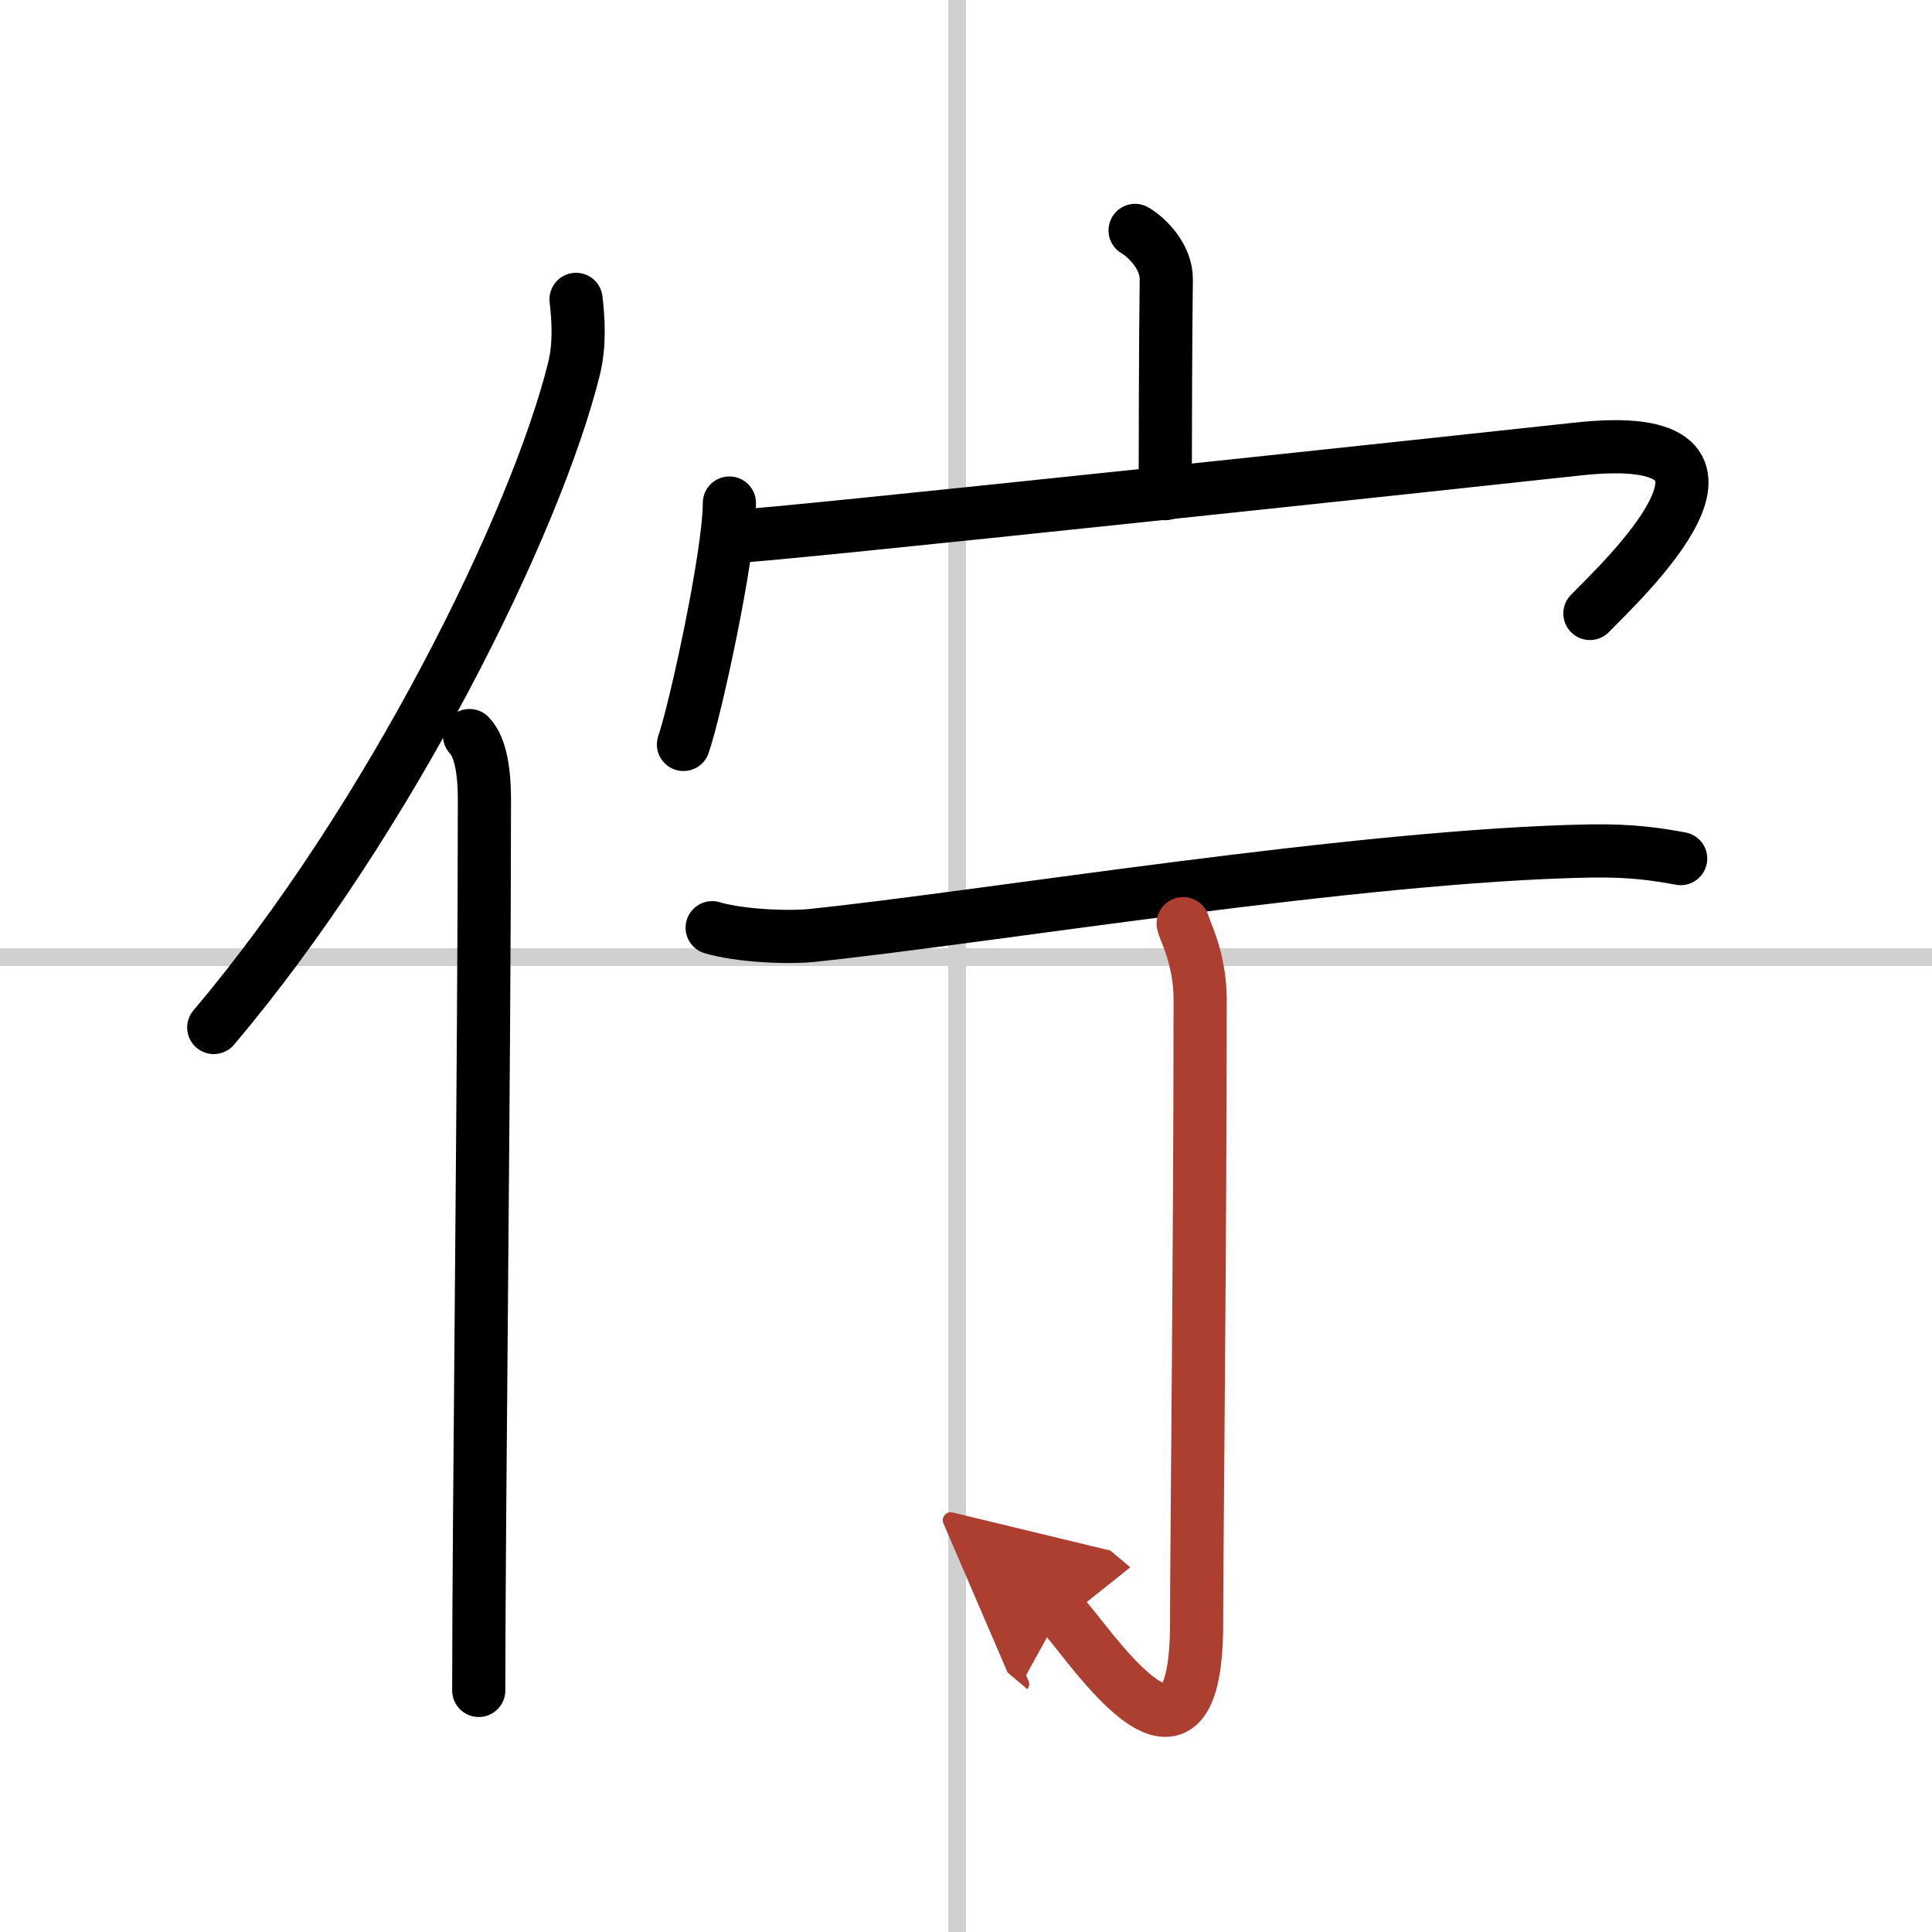
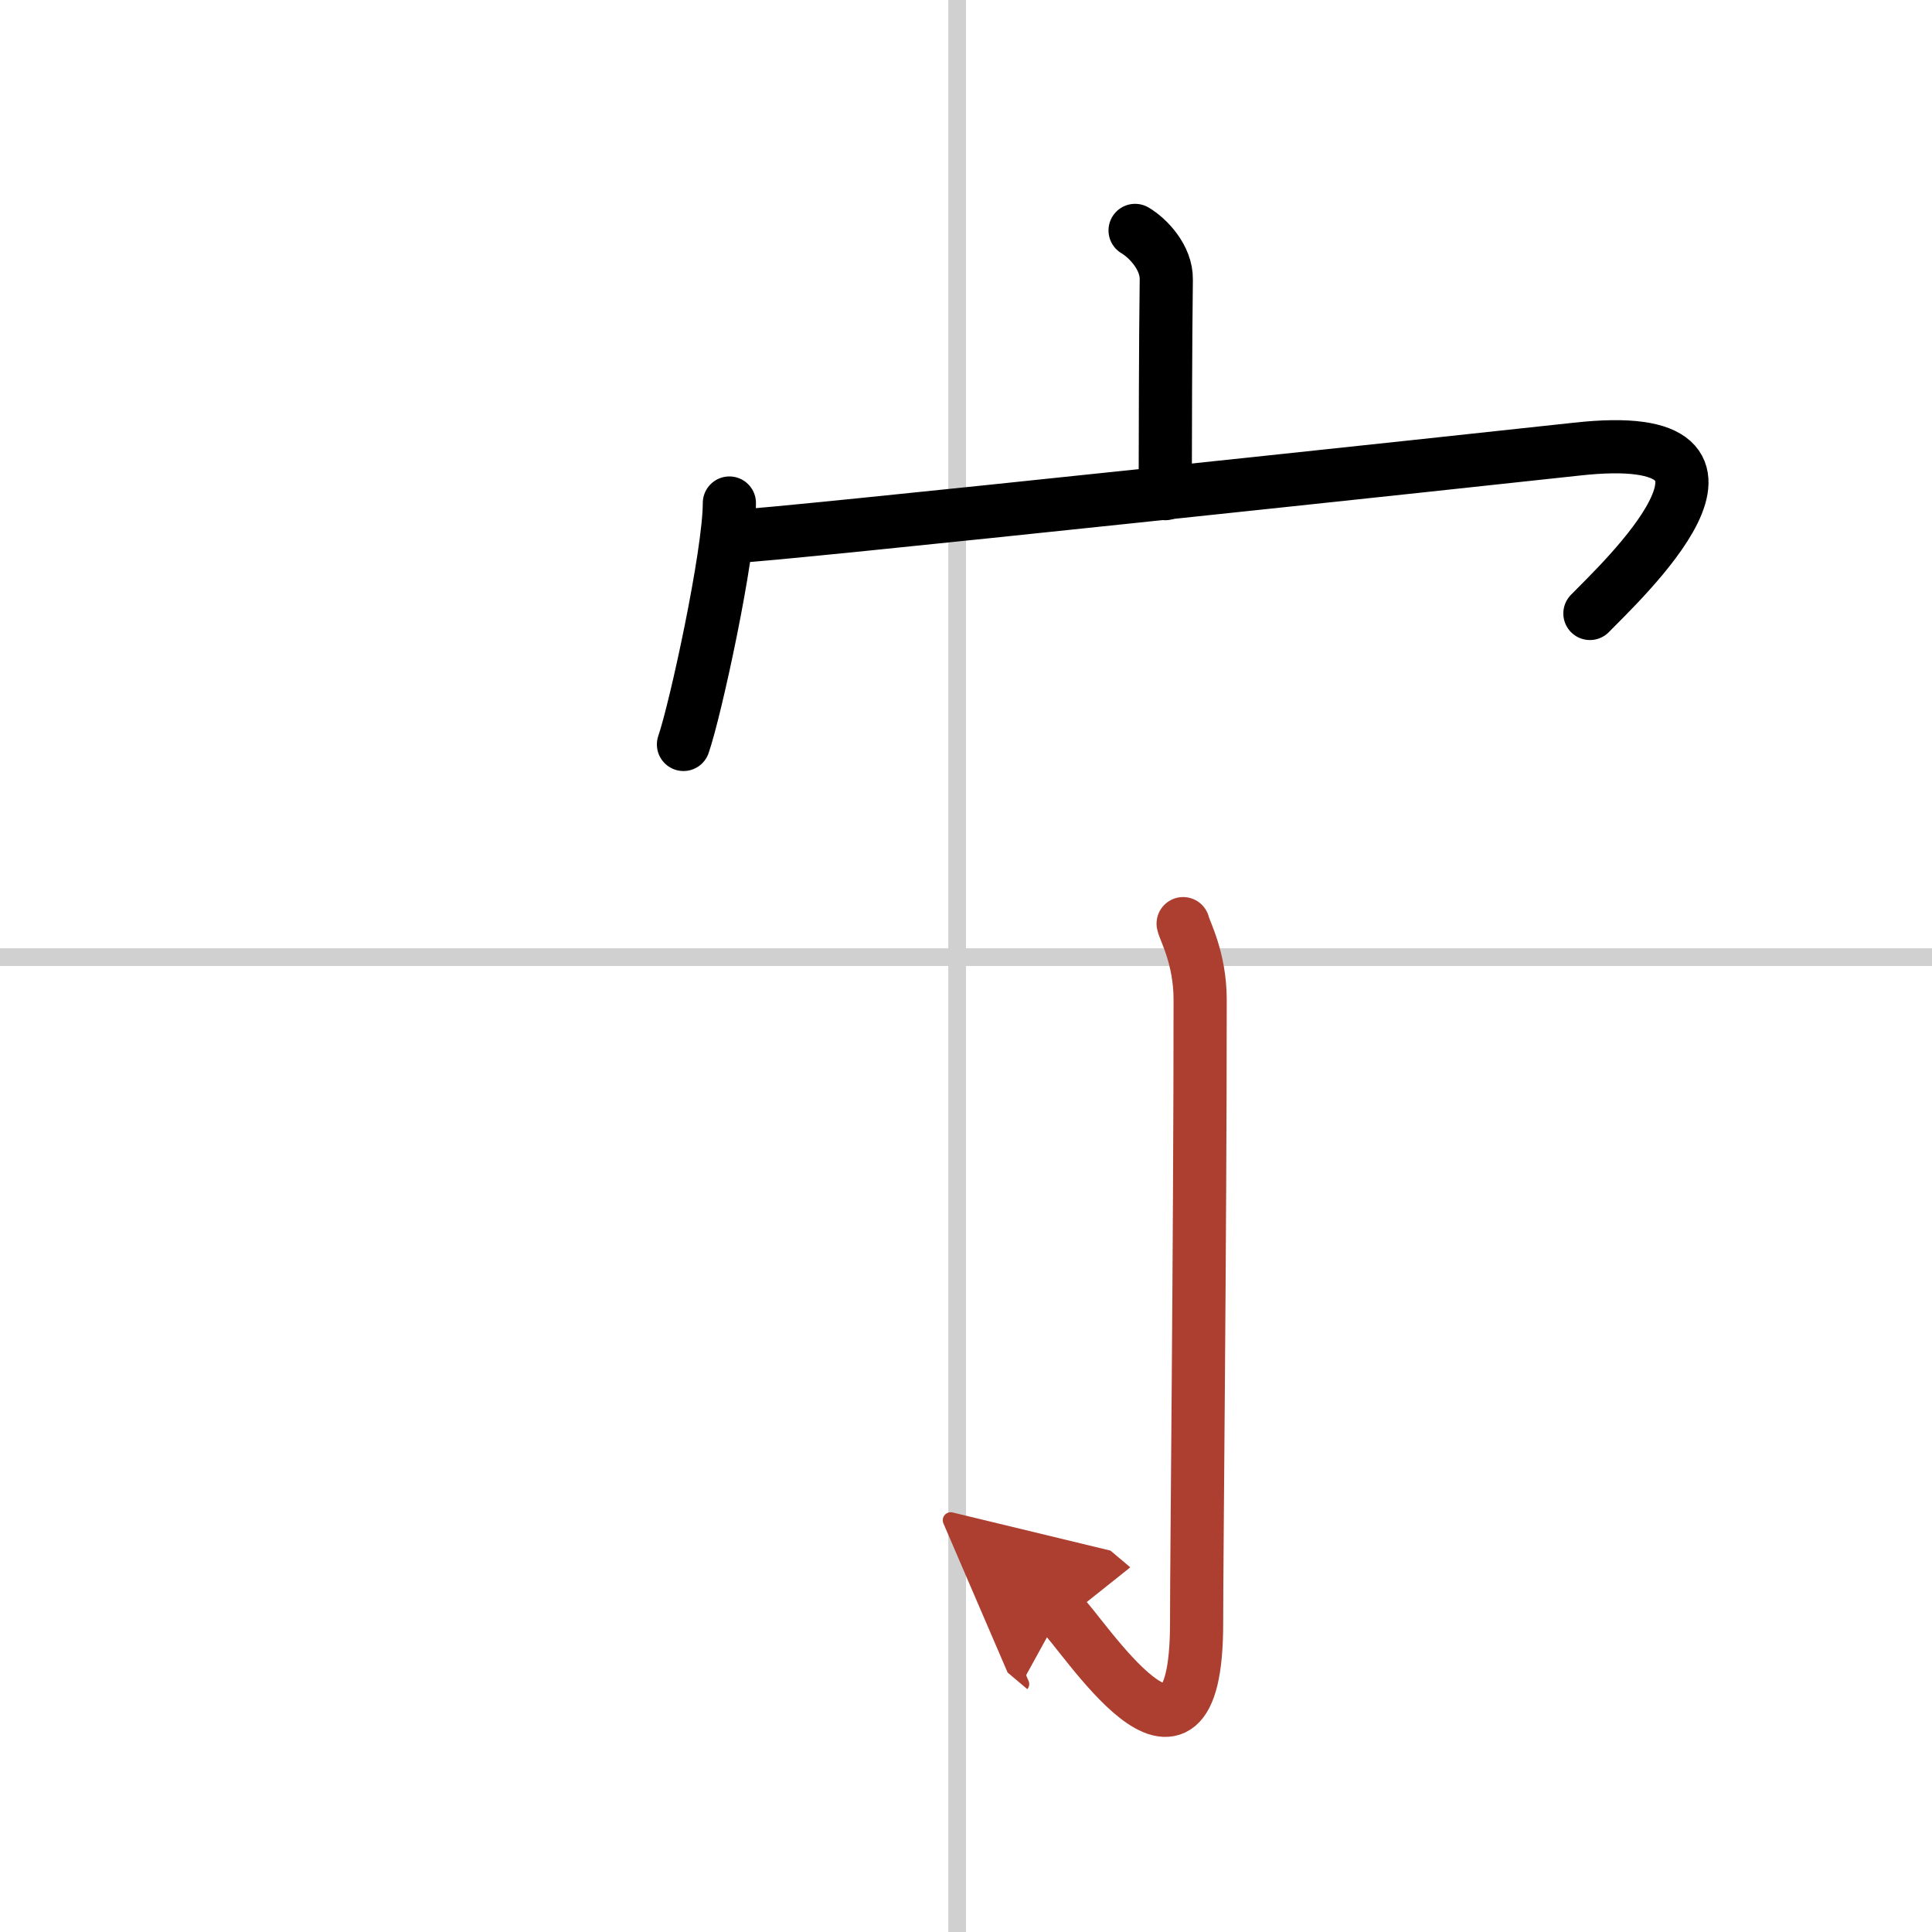
<svg xmlns="http://www.w3.org/2000/svg" width="400" height="400" viewBox="0 0 109 109">
  <defs>
    <marker id="a" markerWidth="4" orient="auto" refX="1" refY="5" viewBox="0 0 10 10">
      <polyline points="0 0 10 5 0 10 1 5" fill="#ad3f31" stroke="#ad3f31" />
    </marker>
  </defs>
  <g fill="none" stroke="#000" stroke-linecap="round" stroke-linejoin="round" stroke-width="3">
    <rect width="100%" height="100%" fill="#fff" stroke="#fff" />
    <line x1="54" x2="54" y2="109" stroke="#d0d0d0" stroke-width="1" />
    <line x2="109" y1="54" y2="54" stroke="#d0d0d0" stroke-width="1" />
-     <path d="M32.5,16.89c0.13,1.12,0.22,2.52-0.11,3.89C30.25,29.45,22,46.22,12.06,57.97" />
-     <path d="m26.49 41.5c0.66 0.68 0.84 2.19 0.84 3.58 0 14.46-0.32 40.58-0.32 50.29" />
    <path d="m64.04 13c0.73 0.43 1.78 1.53 1.76 2.77-0.05 3.9-0.05 8.54-0.06 12.08" />
    <path d="m41.15 28.38c0 2.89-1.92 11.69-2.59 13.62" />
    <path d="M41.66,30.24c0.85,0.09,43.01-4.43,47.29-4.9C101,24,91.25,33,89.7,34.61" />
-     <path d="m40.18 52.34c1.46 0.44 4.14 0.58 5.59 0.44 9.92-1.03 30.92-4.53 43.95-4.77 2.43-0.04 3.89 0.21 5.1 0.43" />
    <path d="m66.75 52.11c0.07 0.37 0.96 1.93 0.96 4.29 0 13.6-0.2 31.32-0.2 35.17 0 10.93-6.53 0.39-7.68-0.58" marker-end="url(#a)" stroke="#ad3f31" />
  </g>
</svg>